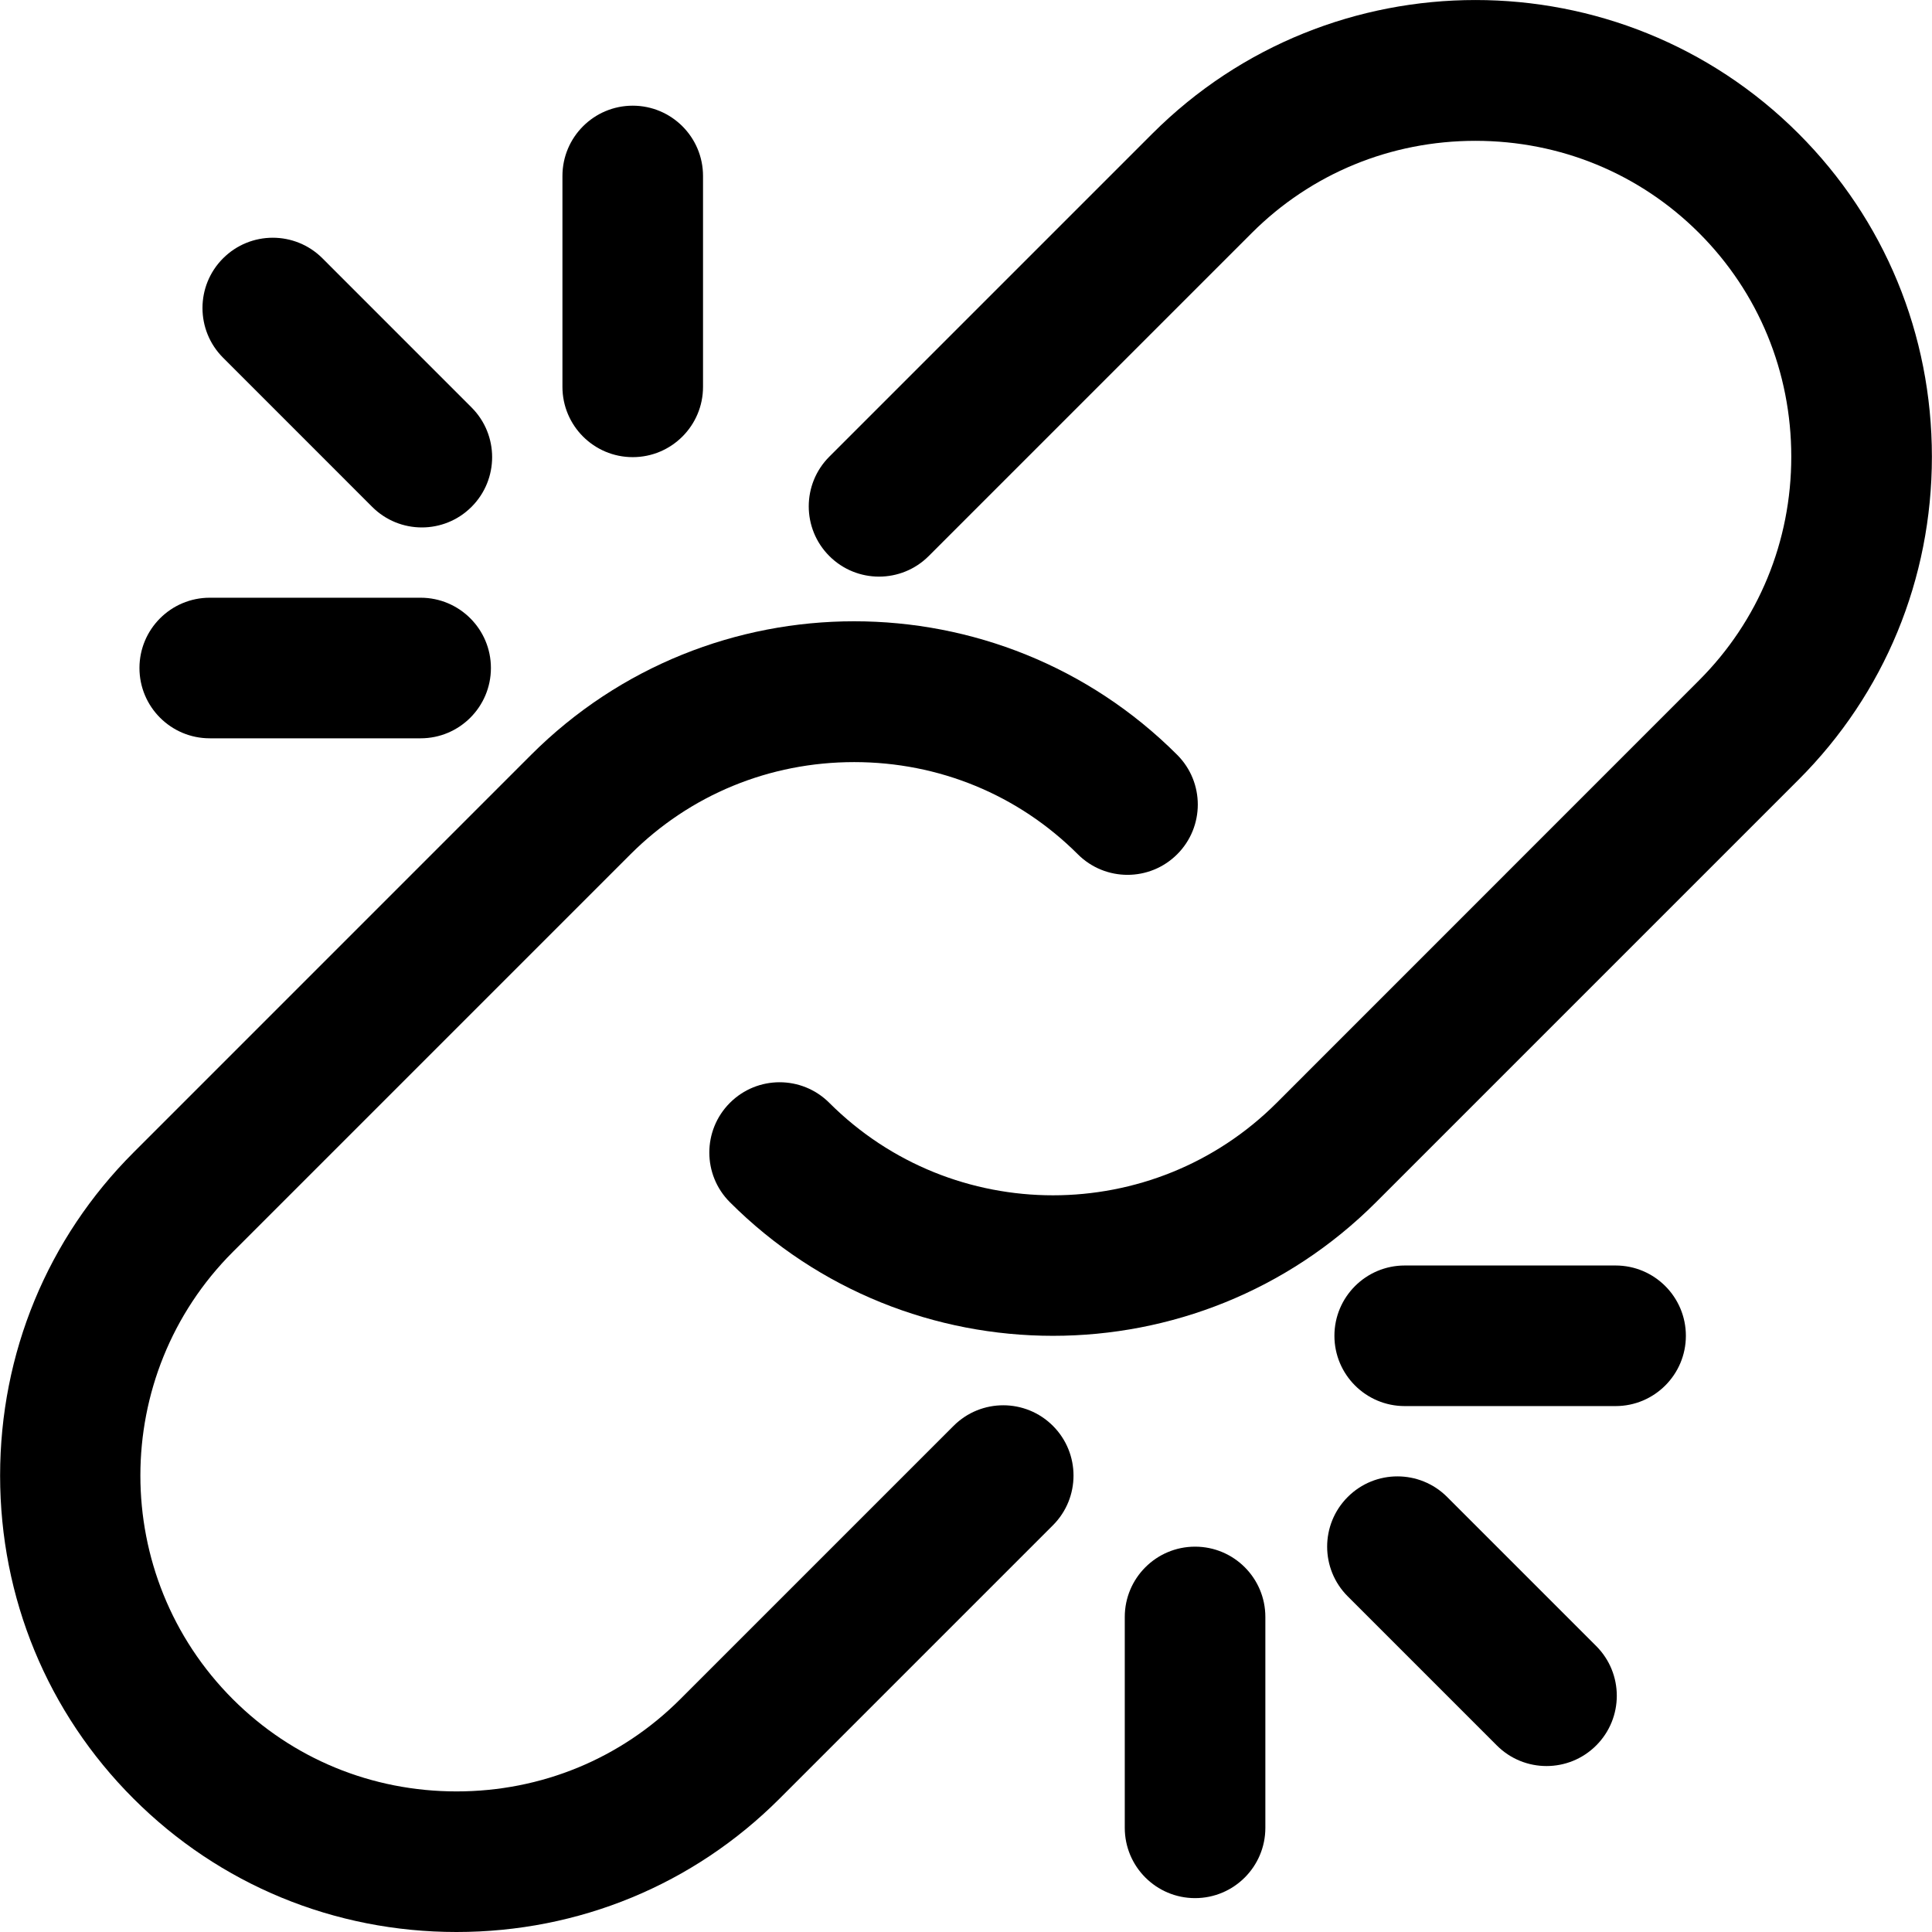
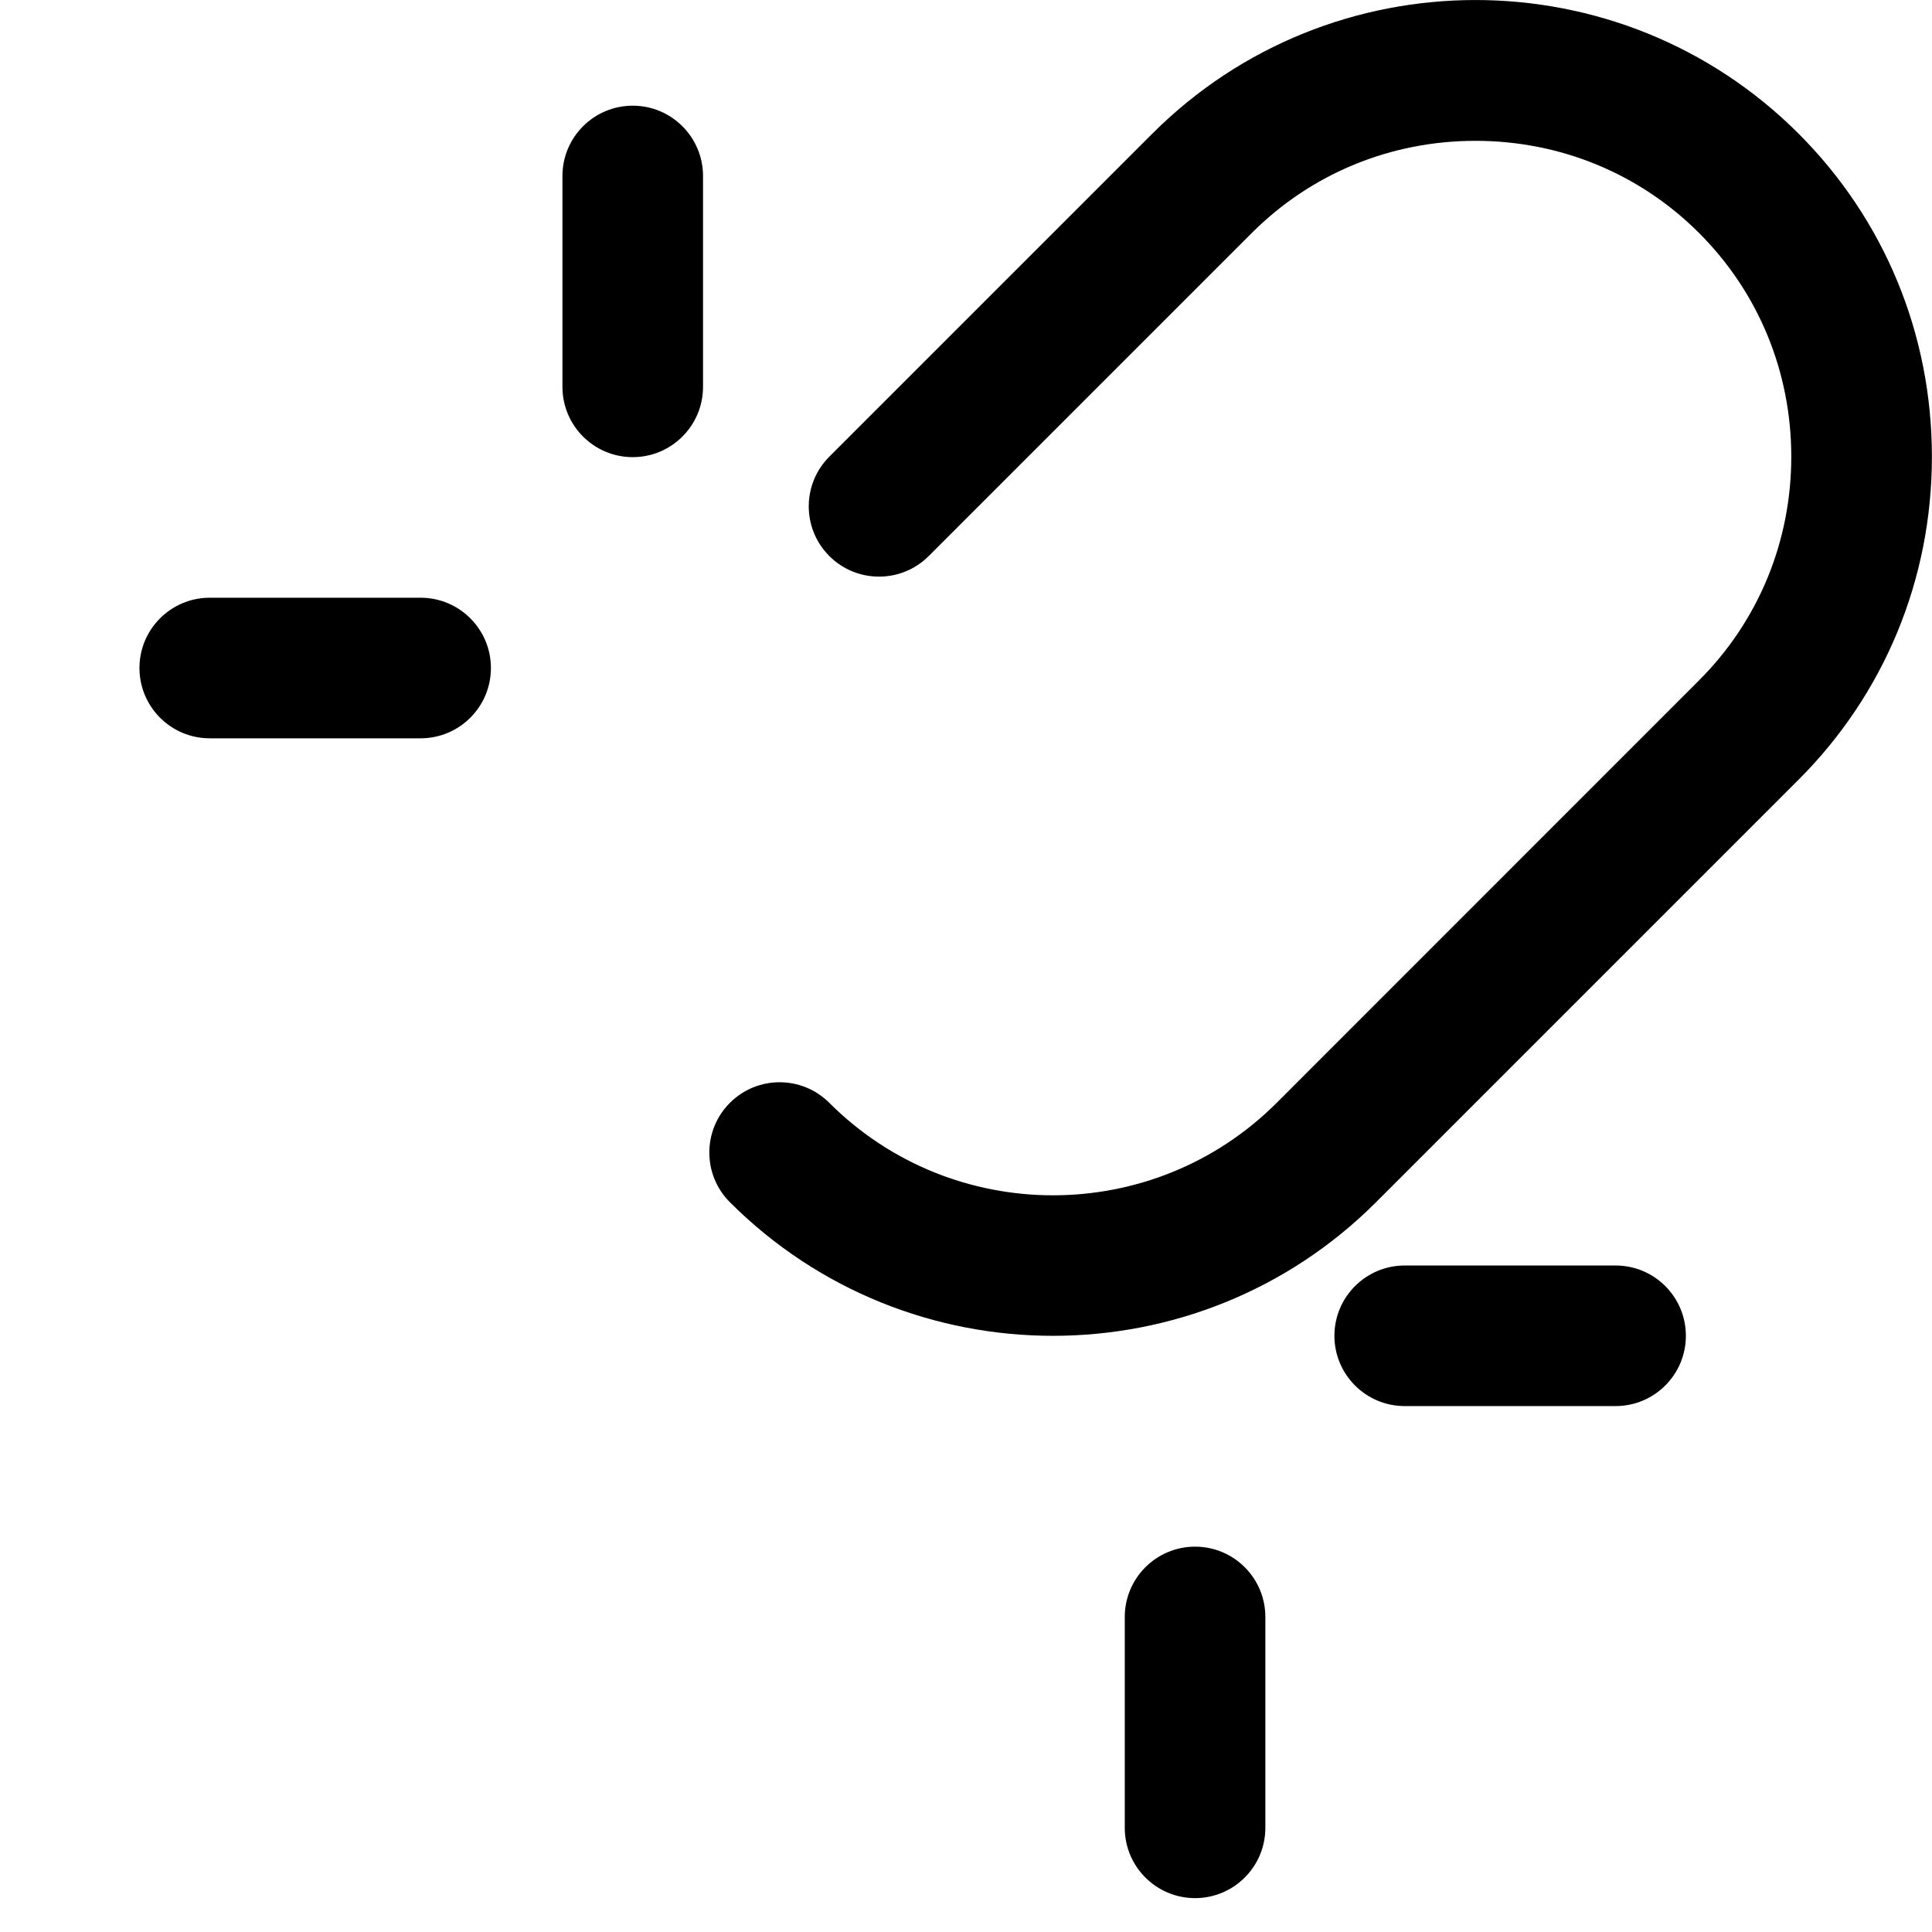
<svg xmlns="http://www.w3.org/2000/svg" fill="#000000" height="800px" width="800px" version="1.1" id="Capa_1" viewBox="0 0 54.971 54.971" xml:space="preserve">
  <g>
    <path d="M51.173,3.801c-5.068-5.068-13.315-5.066-18.384,0l-9.192,9.192c-0.781,0.781-0.781,2.047,0,2.828s2.047,0.781,2.828,0   l9.192-9.192c1.691-1.69,3.951-2.622,6.363-2.622c2.413,0,4.673,0.932,6.364,2.623s2.623,3.951,2.623,6.364   c0,2.412-0.932,4.672-2.623,6.363L36.325,31.379c-3.51,3.508-9.219,3.508-12.729,0c-0.781-0.781-2.047-0.781-2.828,0   s-0.781,2.048,0,2.828c2.534,2.534,5.863,3.801,9.192,3.801s6.658-1.267,9.192-3.801l12.021-12.021   c2.447-2.446,3.795-5.711,3.795-9.192C54.968,9.512,53.62,6.248,51.173,3.801z" />
-     <path d="M27.132,40.57l-7.778,7.778c-1.691,1.691-3.951,2.623-6.364,2.623c-2.412,0-4.673-0.932-6.364-2.623   c-3.509-3.509-3.509-9.219,0-12.728L17.94,24.306c1.691-1.69,3.951-2.622,6.364-2.622c2.412,0,4.672,0.932,6.363,2.622   c0.781,0.781,2.047,0.781,2.828,0s0.781-2.047,0-2.828c-5.067-5.067-13.314-5.068-18.384,0L3.797,32.793   c-2.446,2.446-3.794,5.711-3.794,9.192c0,3.48,1.348,6.745,3.795,9.191c2.446,2.447,5.711,3.795,9.191,3.795   c3.481,0,6.746-1.348,9.192-3.795l7.778-7.778c0.781-0.781,0.781-2.047,0-2.828S27.913,39.789,27.132,40.57z" />
    <path d="M34.003,44.007c-1.104,0-2,0.896-2,2v6c0,1.104,0.896,2,2,2s2-0.896,2-2v-6C36.003,44.902,35.108,44.007,34.003,44.007z" />
-     <path d="M41.175,42.593c-0.781-0.781-2.047-0.781-2.828,0s-0.781,2.047,0,2.828l4.242,4.242c0.391,0.391,0.902,0.586,1.414,0.586   s1.023-0.195,1.414-0.586c0.781-0.781,0.781-2.047,0-2.828L41.175,42.593z" />
    <path d="M45.968,36.007h-6c-1.104,0-2,0.896-2,2s0.896,2,2,2h6c1.104,0,2-0.896,2-2S47.073,36.007,45.968,36.007z" />
    <path d="M18.003,13.007c1.104,0,2-0.896,2-2v-6c0-1.104-0.896-2-2-2s-2,0.896-2,2v6C16.003,12.111,16.899,13.007,18.003,13.007z" />
-     <path d="M10.589,14.421c0.391,0.391,0.902,0.586,1.414,0.586s1.023-0.195,1.414-0.586c0.781-0.781,0.781-2.047,0-2.828L9.175,7.35   c-0.781-0.781-2.047-0.781-2.828,0s-0.781,2.047,0,2.828L10.589,14.421z" />
    <path d="M5.968,21.007h6c1.104,0,2-0.896,2-2s-0.896-2-2-2h-6c-1.104,0-2,0.896-2,2S4.864,21.007,5.968,21.007z" />
  </g>
</svg>